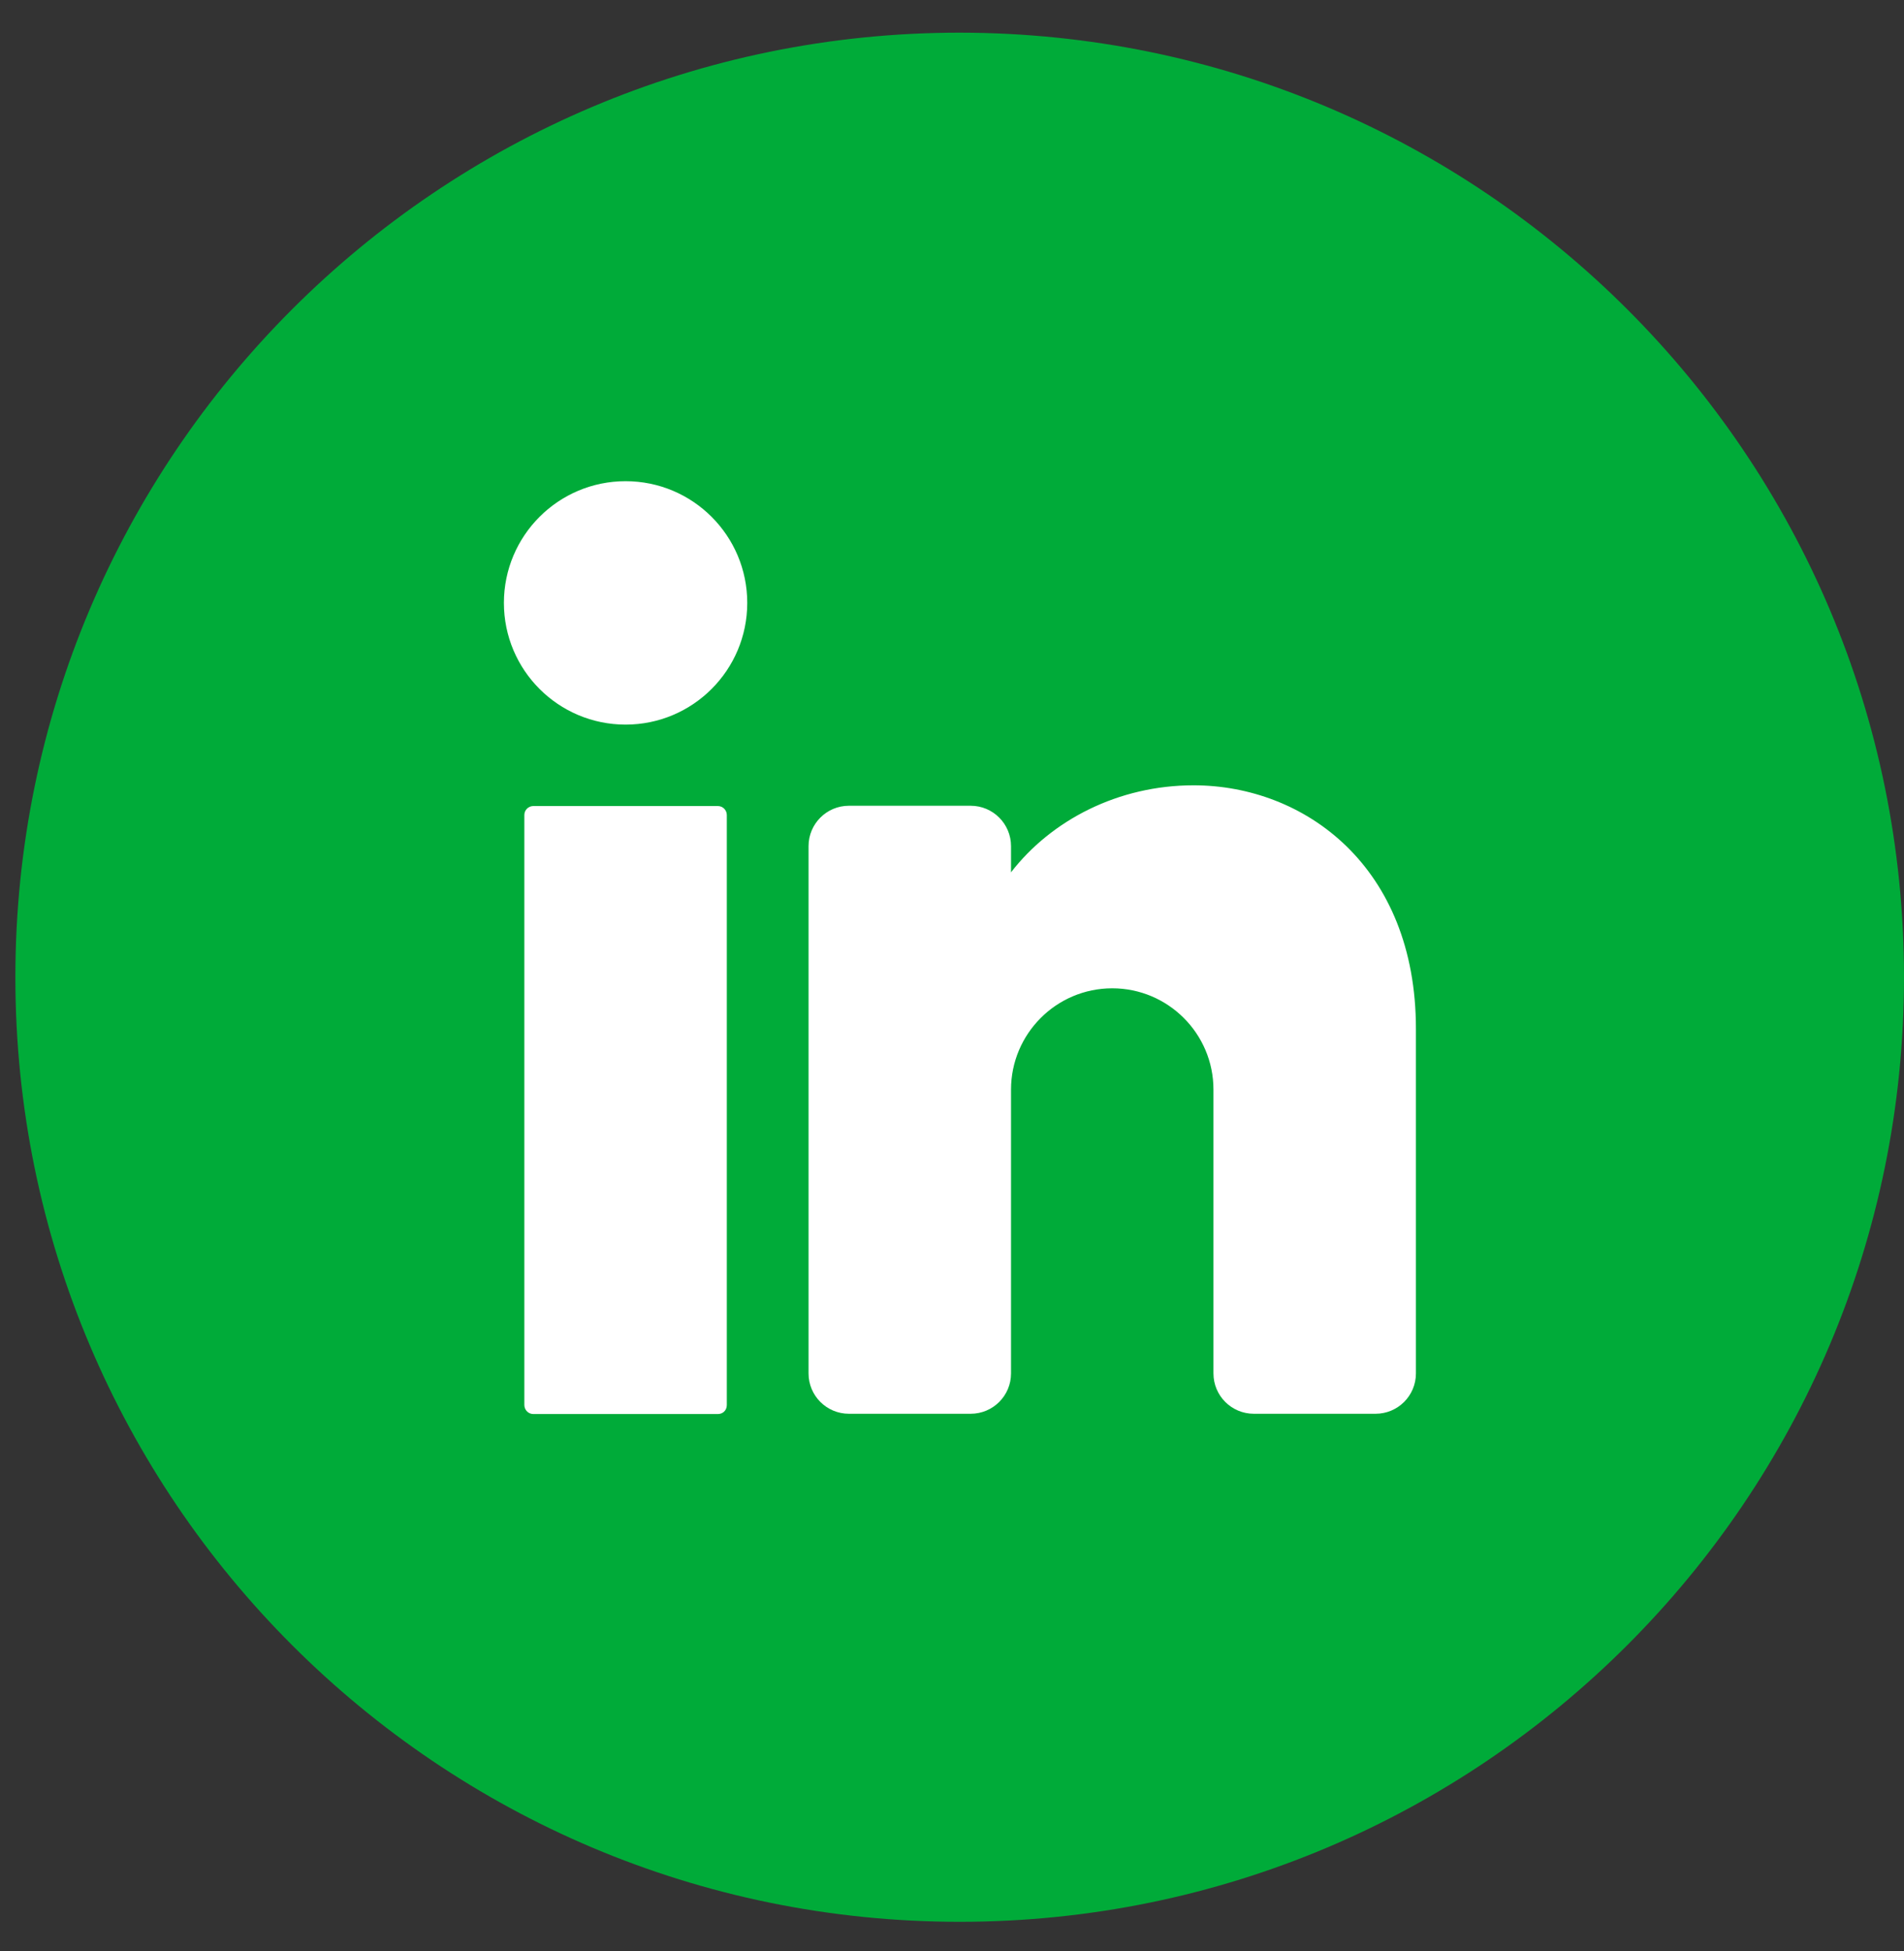
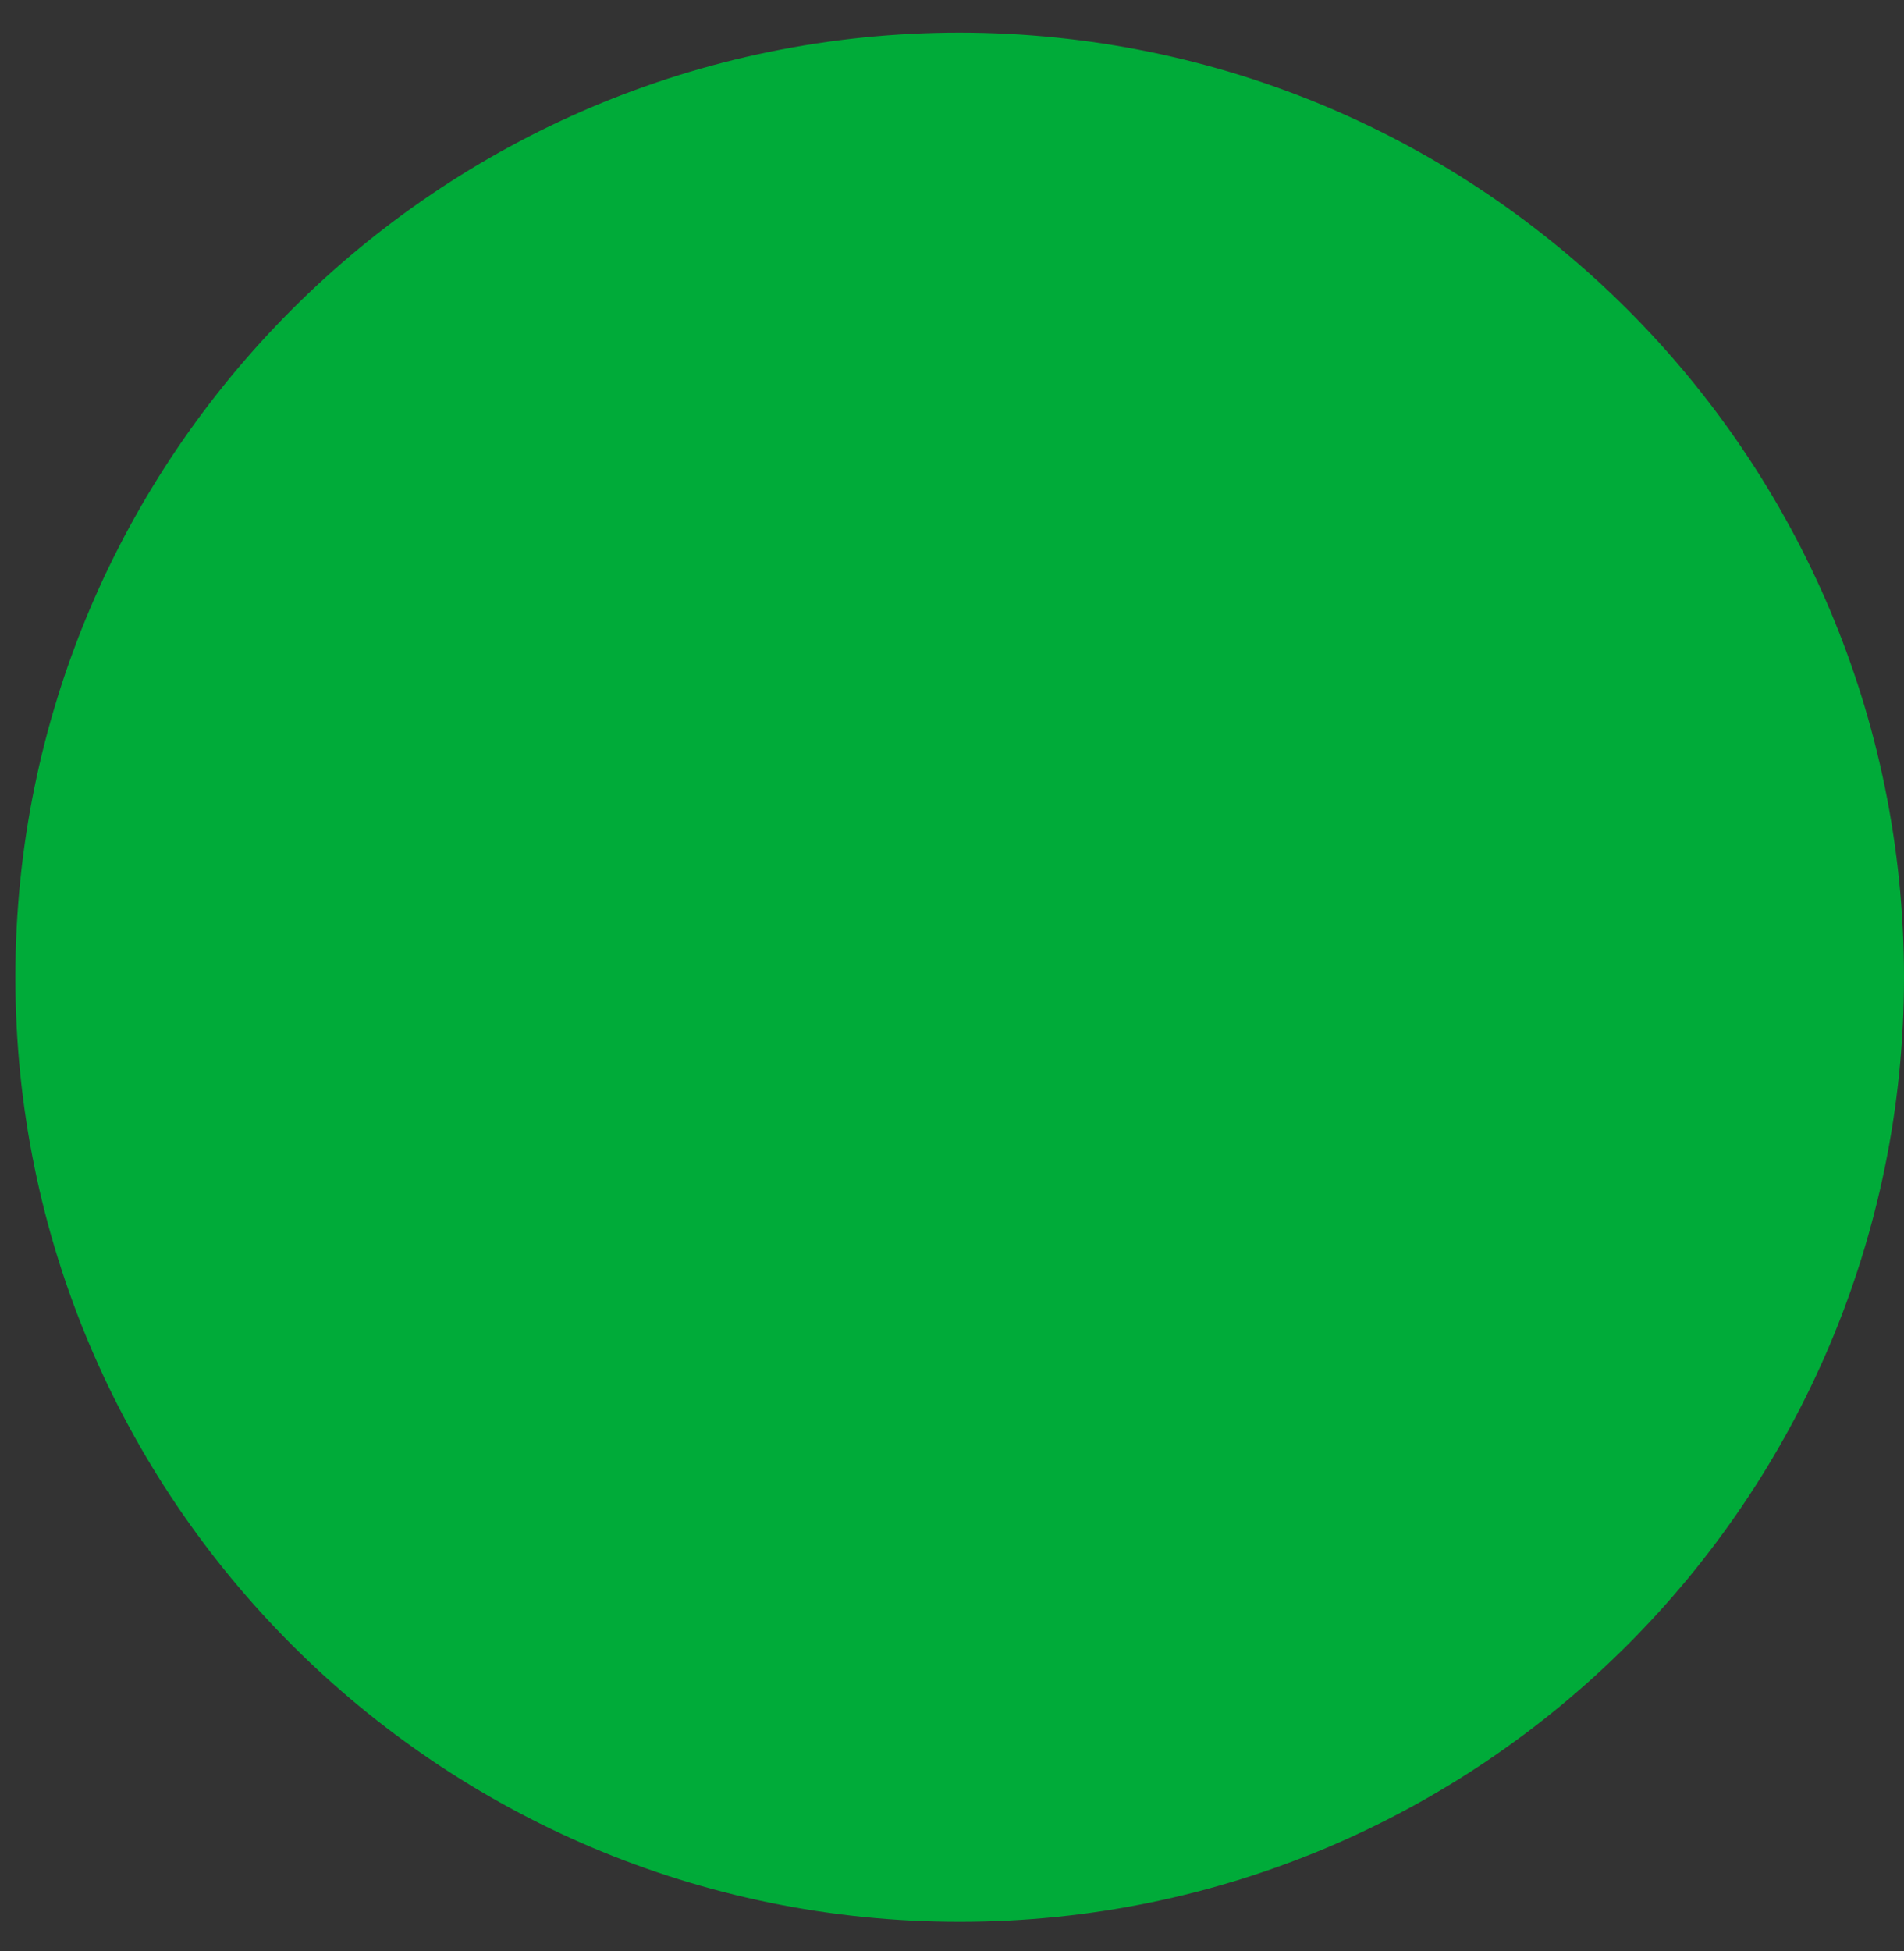
<svg xmlns="http://www.w3.org/2000/svg" width="41" height="42" viewBox="0 0 41 42" fill="none">
  <rect x="0" y="0" width="41" height="42" fill="#333333" stroke="none" />
  <path d="M41 21.038C41 32.264 31.892 41.372 20.666 41.372C9.439 41.372 0.331 32.264 0.331 21.038C0.331 9.811 9.439 0.703 20.666 0.703C31.902 0.713 41 9.811 41 21.038Z" fill="#00AB39" />
-   <path d="M13.471 15.599C14.918 15.599 16.091 14.426 16.091 12.979C16.091 11.532 14.918 10.359 13.471 10.359C12.024 10.359 10.851 11.532 10.851 12.979C10.851 14.426 12.024 15.599 13.471 15.599Z" fill="white" />
-   <path d="M15.456 30.441H11.486C11.373 30.441 11.291 30.349 11.291 30.246V17.546C11.291 17.433 11.383 17.352 11.486 17.352H15.456C15.569 17.352 15.651 17.444 15.651 17.546V30.246C15.651 30.359 15.569 30.441 15.456 30.441Z" fill="white" />
-   <path d="M30.49 22.146V29.566C30.49 30.047 30.101 30.435 29.62 30.435H27C26.519 30.435 26.13 30.047 26.13 29.566V23.456C26.13 22.248 25.148 21.276 23.951 21.276C22.743 21.276 21.771 22.259 21.771 23.456V29.566C21.771 30.047 21.382 30.435 20.901 30.435H18.281C17.8 30.435 17.411 30.047 17.411 29.566V18.216C17.411 17.735 17.8 17.346 18.281 17.346H20.901C21.382 17.346 21.771 17.735 21.771 18.216V18.779C22.641 17.653 24.084 16.906 25.701 16.906C28.095 16.906 30.49 18.656 30.49 22.146Z" fill="white" />
</svg>